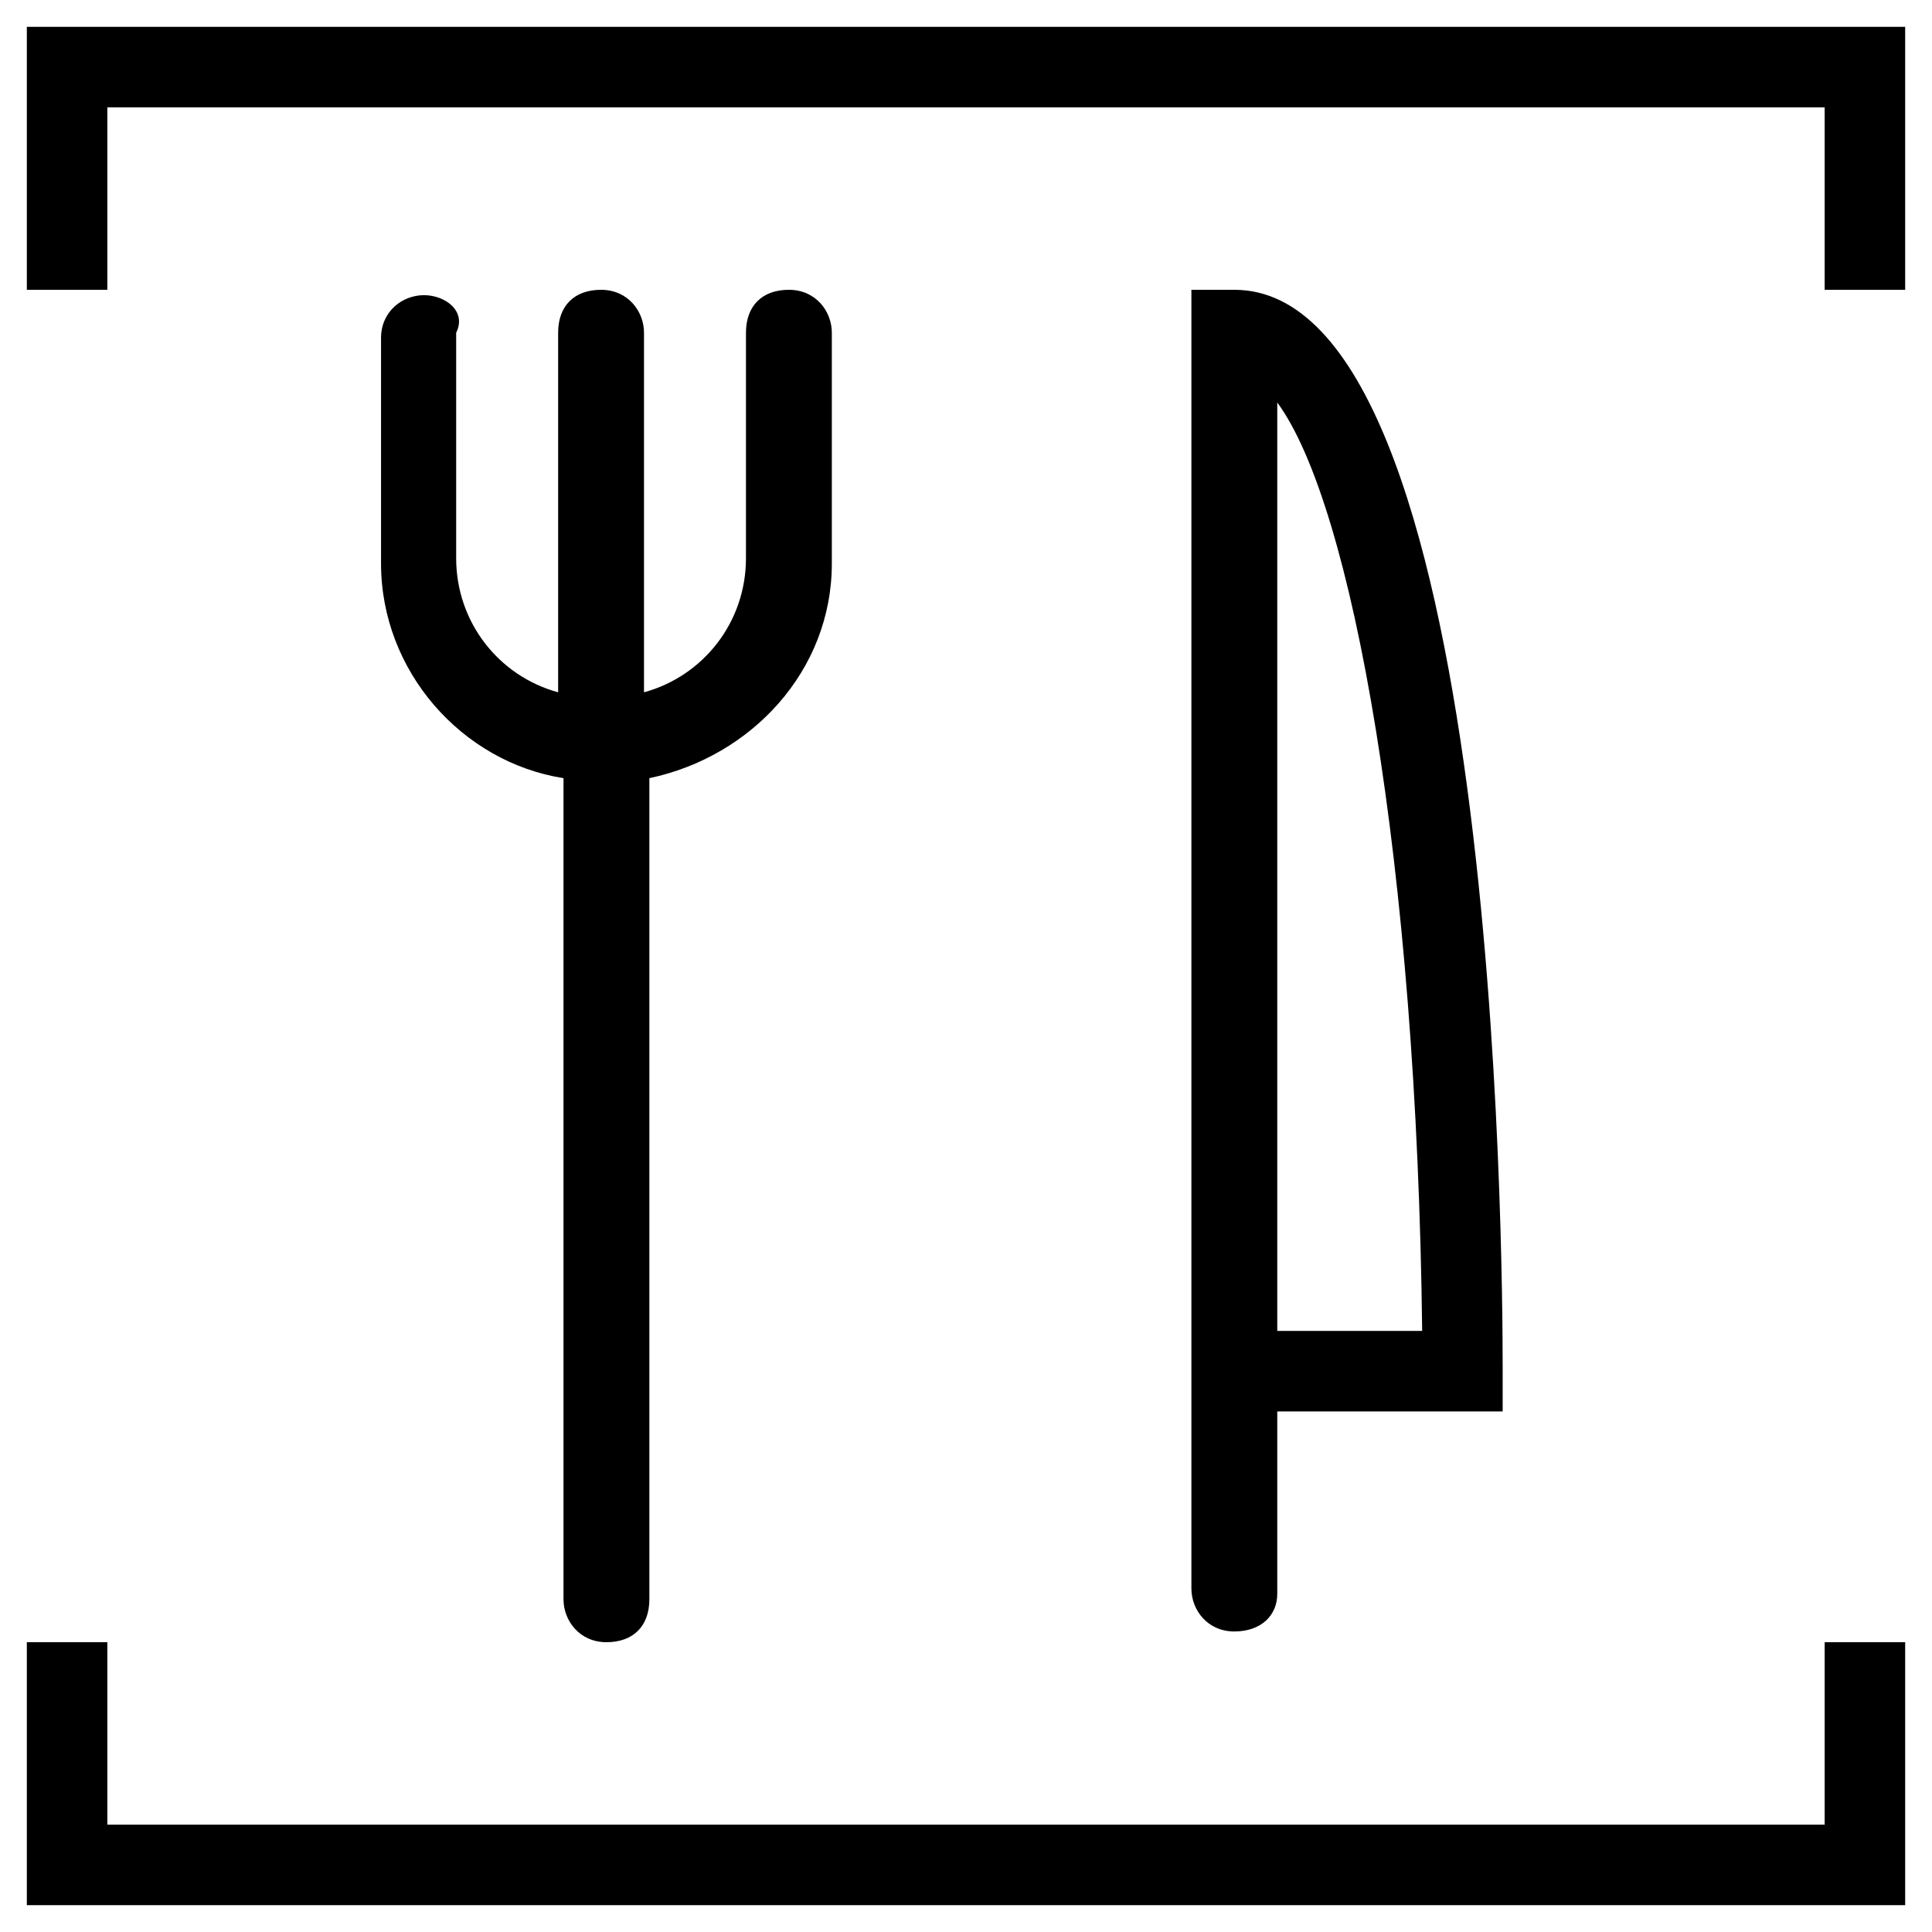
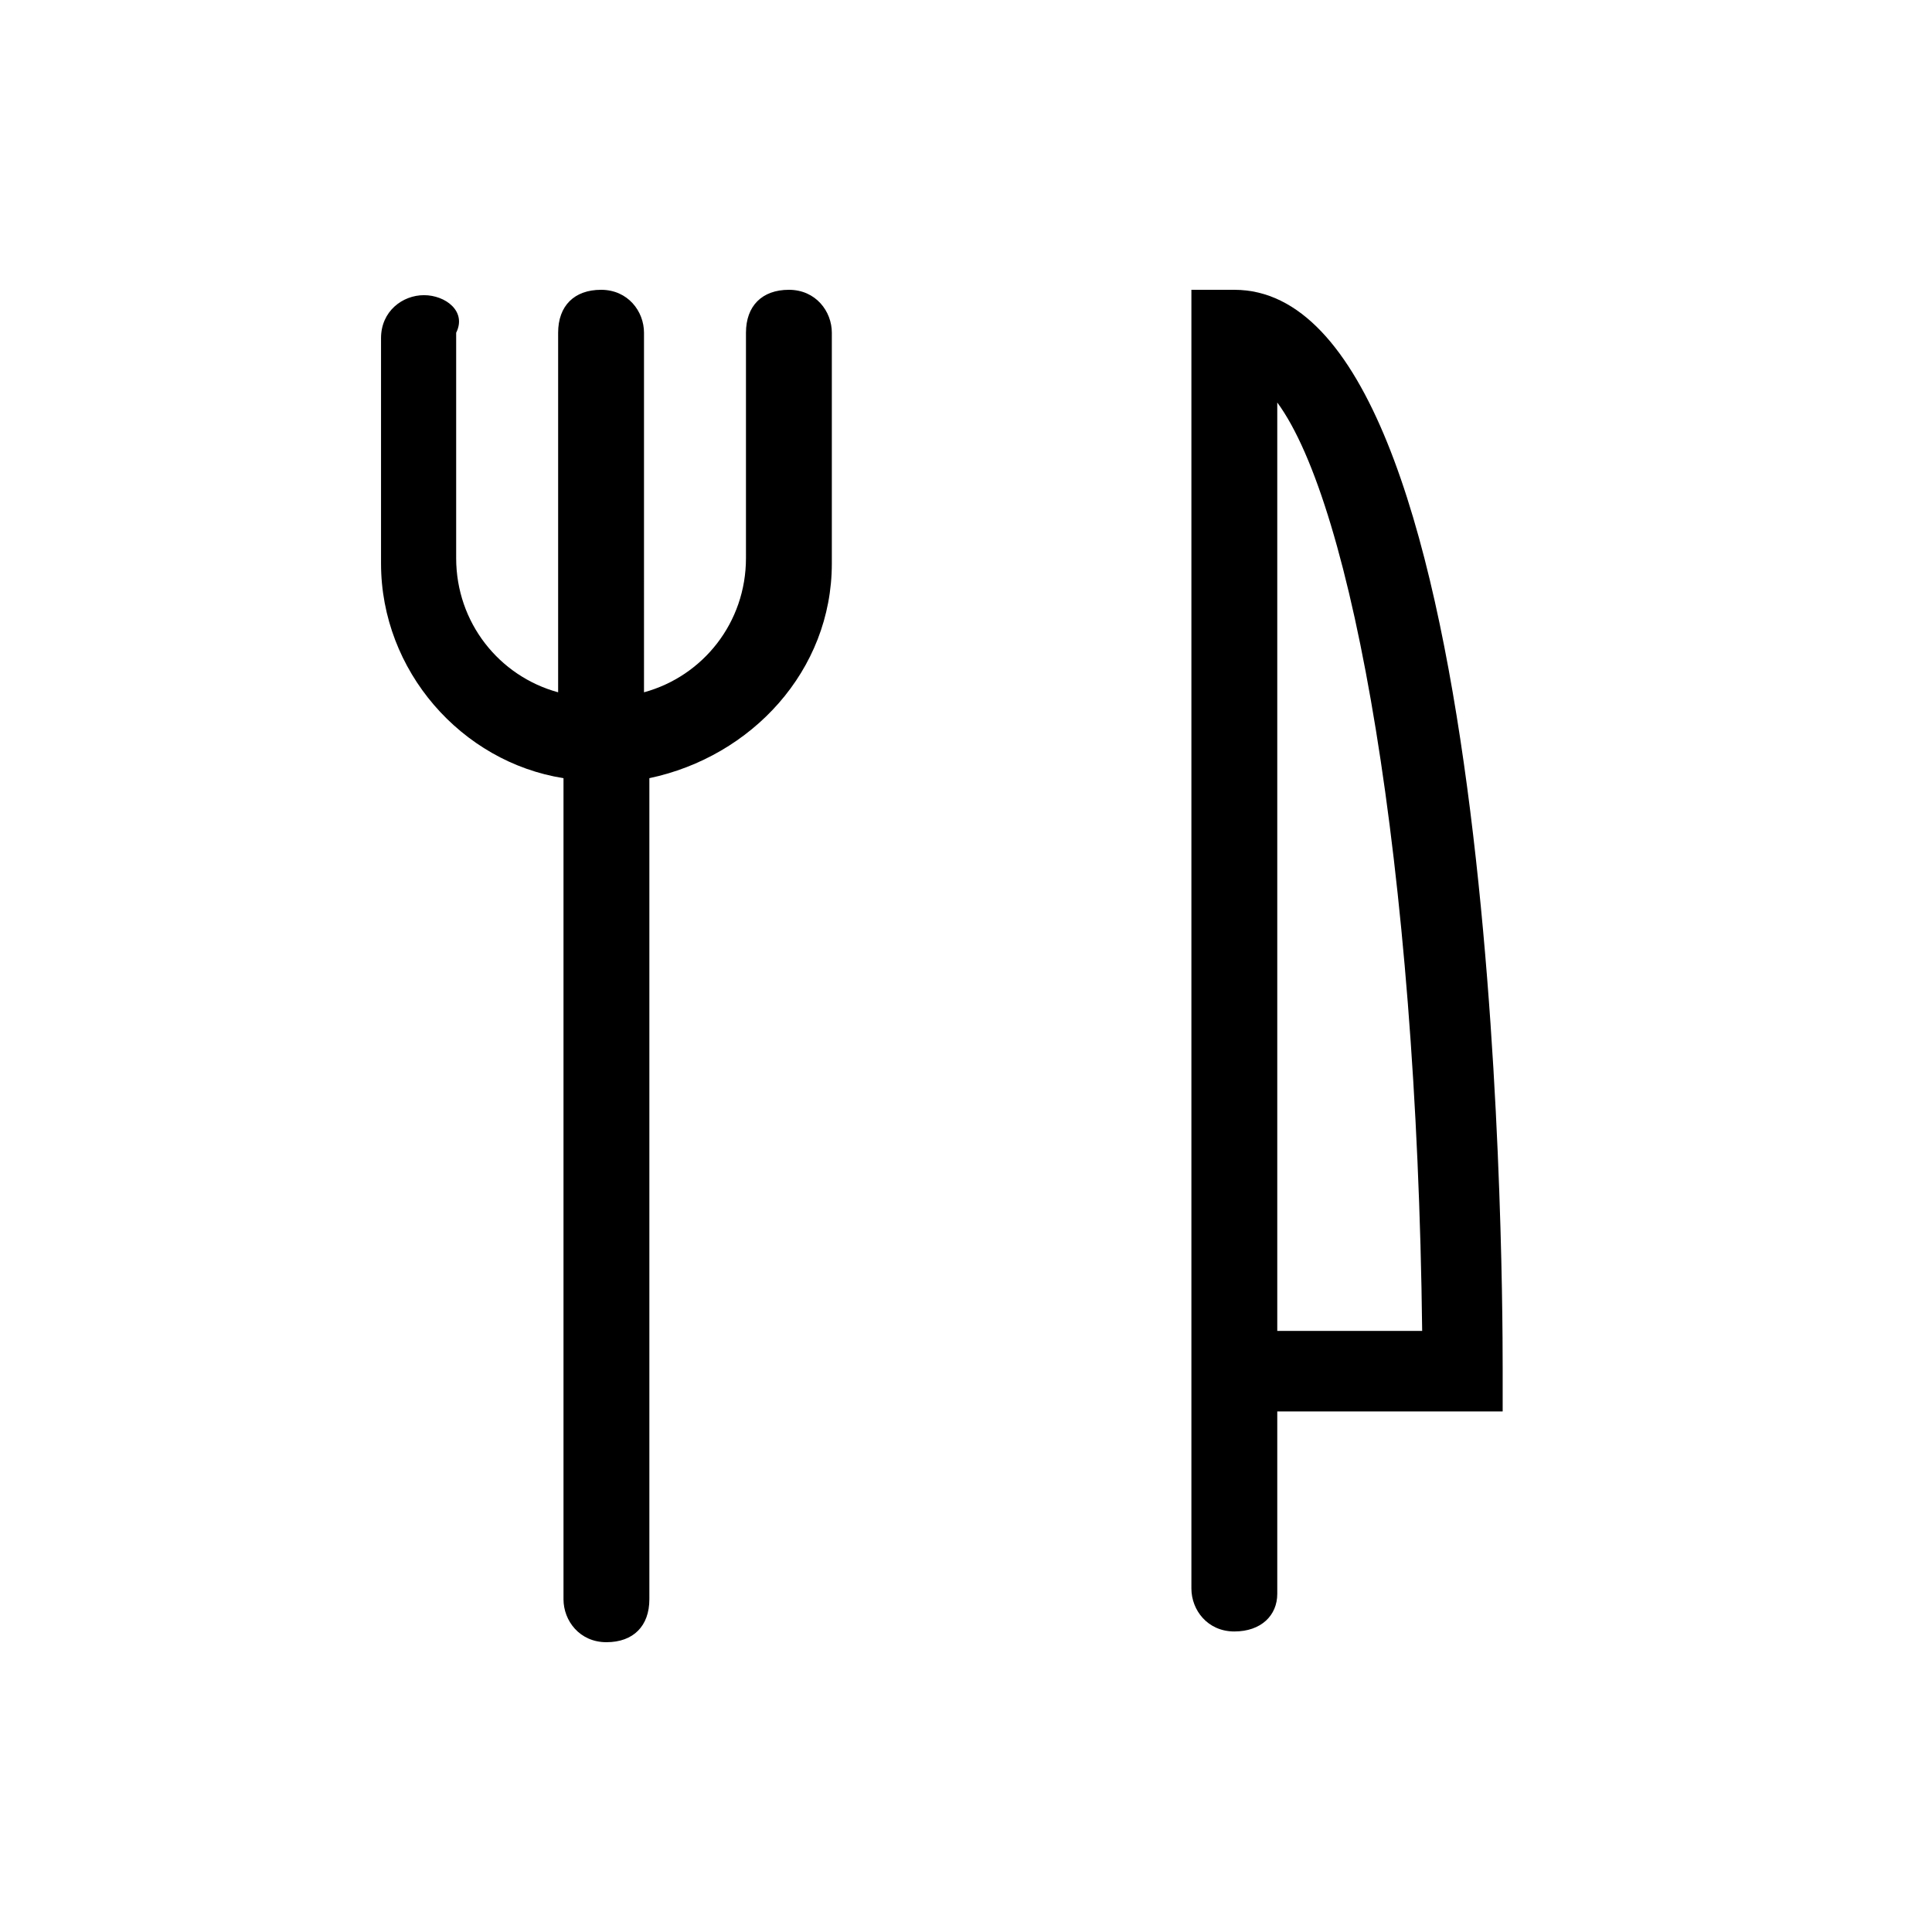
<svg xmlns="http://www.w3.org/2000/svg" version="1.1" id="Layer_1" x="0px" y="0px" viewBox="0 0 36 36" style="enable-background:new 0 0 36 36;" xml:space="preserve">
  <g>
-     <polygon points="0.5,0.5 0.5,5.4 2,5.4 2,2 34,2 34,5.4 35.5,5.4 35.5,0.5  " />
    <path d="M7.9,5.5c-0.4,0-0.8,0.3-0.8,0.8v4.2c0,2,1.5,3.7,3.4,4v15.3c0,0.4,0.3,0.8,0.8,0.8s0.8-0.3,0.8-0.8V14.5   c1.9-0.4,3.4-2,3.4-4V6.2c0-0.4-0.3-0.8-0.8-0.8s-0.8,0.3-0.8,0.8v4.2c0,1.2-0.8,2.2-1.9,2.5V6.2c0-0.4-0.3-0.8-0.8-0.8   s-0.8,0.3-0.8,0.8v6.7c-1.1-0.3-1.9-1.3-1.9-2.5V6.2C8.7,5.8,8.3,5.5,7.9,5.5z" />
-     <polygon points="34,34 2,34 2,30.6 0.5,30.6 0.5,35.5 35.5,35.5 35.5,30.6 34,30.6  " />
    <path d="M23.8,29.7v-3.4H28v-0.8c0-2.1-0.1-20.1-5-20.1h-0.8v24.2c0,0.4,0.3,0.8,0.8,0.8S23.8,30.1,23.8,29.7z M23.8,7.5   c1.4,1.9,2.6,8.6,2.7,17.3h-2.7V7.5z" />
  </g>
</svg>